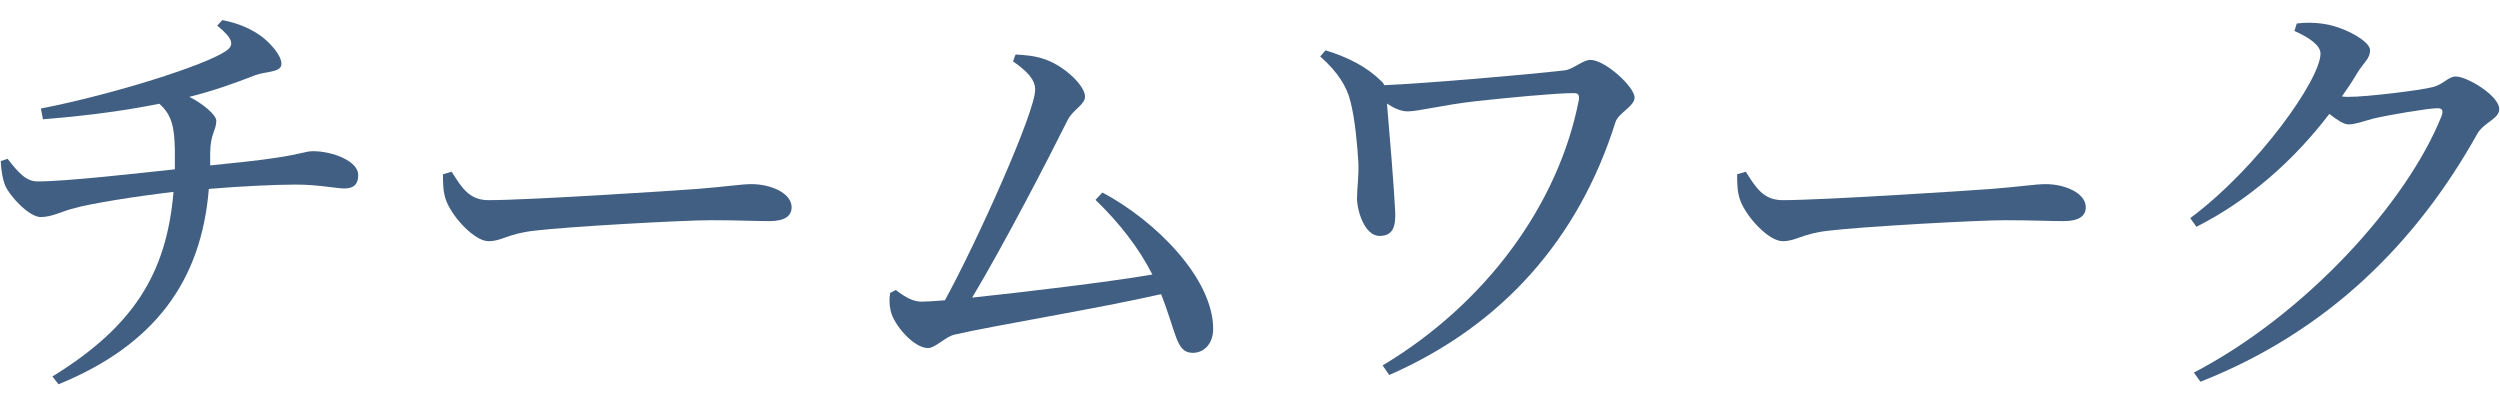
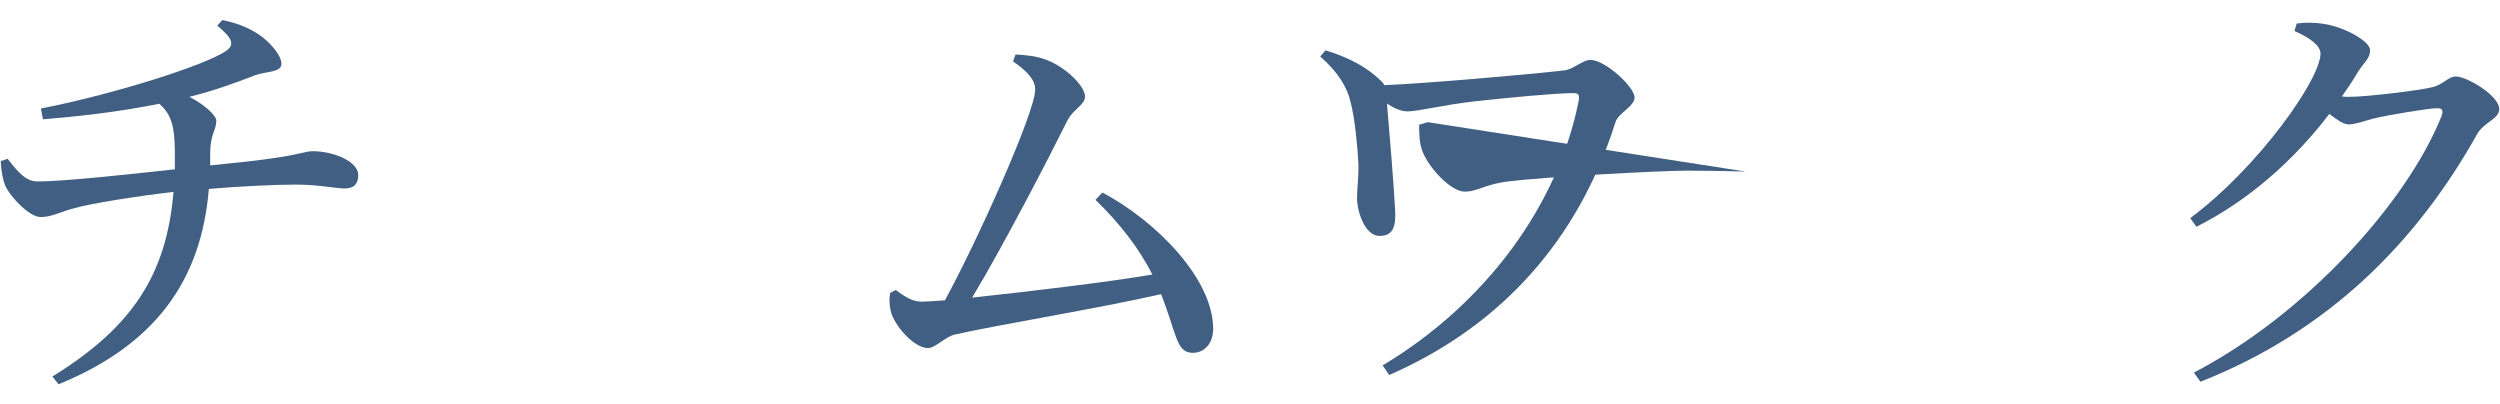
<svg xmlns="http://www.w3.org/2000/svg" id="Layer_2" data-name="Layer 2" viewBox="0 0 167 27">
  <defs>
    <style>
      .cls-1 {
        fill: none;
      }

      .cls-2 {
        fill: #405f83;
      }
    </style>
  </defs>
  <g id="Layer_2-2" data-name="Layer 2">
    <g>
      <g id="_テキスト" data-name=" テキスト">
        <g>
          <path class="cls-2" d="M14.85,1.34c1.3.26,2.09.7,2.67,1.13.55.43,1.28,1.22,1.28,1.8s-1.04.49-1.74.75c-1.57.61-2.9,1.07-4.41,1.45.96.49,1.8,1.22,1.8,1.6,0,.64-.41.87-.41,2.2v.78c1.71-.17,3.37-.35,4.26-.49,1.83-.26,2.09-.46,2.61-.46,1.33,0,3.02.67,3.02,1.59,0,.61-.29.9-.93.9-.52,0-1.74-.26-3.25-.26-1.33,0-3.83.12-5.8.29-.49,6.09-3.57,10.41-10.04,13.05l-.41-.52c5.42-3.34,7.63-6.88,8.09-12.33-2.29.26-5.6.78-6.67,1.1-.81.2-1.45.58-2.2.58s-2.03-1.33-2.38-2.12c-.14-.35-.26-.9-.29-1.62l.46-.15c.7.9,1.22,1.51,2,1.51,1.91,0,6.76-.55,9.17-.81v-1.3c-.03-1.45-.17-2.32-1.04-3.08-1.59.32-3.97.73-7.77,1.04l-.14-.72c4.9-.96,11.02-2.9,12.39-3.86.52-.38.49-.78-.61-1.68l.35-.38h-.01Z" />
-           <path class="cls-2" d="M30.16,11.46c.67,1.04,1.16,1.91,2.47,1.91,2.73,0,12.5-.64,13.95-.75,1.94-.15,2.9-.32,3.63-.32,1.3,0,2.67.61,2.67,1.54,0,.58-.44.93-1.48.93s-2.06-.06-3.92-.06-9.6.43-11.78.7c-1.8.2-2.15.7-3.07.7s-2.38-1.57-2.81-2.67c-.23-.58-.23-1.19-.23-1.8l.58-.17h-.01Z" />
          <path class="cls-2" d="M73.64,12.86c3.6,1.91,7.4,5.77,7.4,9.11,0,.99-.61,1.6-1.36,1.6-1.13,0-1.07-1.28-2.12-3.92-4.21.96-11.31,2.12-13.78,2.7-.61.12-1.28.9-1.8.9-.93,0-2.29-1.54-2.49-2.52-.09-.43-.09-.75-.03-1.16l.38-.2c.67.52,1.19.78,1.71.78.26,0,.81-.03,1.57-.09,2.15-3.92,6.03-12.56,6.03-14.07,0-.67-.52-1.22-1.48-1.89l.17-.46c.58.03,1.3.09,1.86.29,1.33.41,2.78,1.77,2.78,2.52,0,.55-.78.84-1.16,1.57-1.36,2.73-4.29,8.38-6.38,11.86,3.57-.38,8.96-1.02,12.04-1.54-.9-1.77-2.18-3.42-3.8-4.99,0,0,.46-.49.46-.49Z" />
          <path class="cls-2" d="M88.57,3.37c1.48.46,2.7,1.07,3.68,2.03.12.09.17.2.23.29,2.79-.12,9.54-.7,12.04-.99.55-.06,1.22-.7,1.71-.7.99,0,2.96,1.8,2.96,2.52,0,.58-1.1,1.04-1.28,1.65-2.46,7.8-7.57,13.58-15.11,16.88l-.44-.64c6.88-4.12,11.75-10.73,13.11-17.75.03-.32-.03-.44-.35-.44-1.22,0-4.55.32-6.61.55s-3.77.67-4.47.67c-.46,0-.9-.2-1.39-.52.15,1.68.49,5.86.55,7.22.03.9-.09,1.62-1.04,1.62-1.02,0-1.51-1.71-1.51-2.5,0-.72.12-1.36.09-2.38-.06-1.1-.23-2.96-.52-4.06-.23-.99-.81-1.97-2.03-3.05l.38-.43v.03Z" />
-           <path class="cls-2" d="M116.61,11.46c.67,1.04,1.16,1.91,2.47,1.91,2.73,0,12.5-.64,13.95-.75,1.94-.15,2.9-.32,3.63-.32,1.3,0,2.67.61,2.67,1.54,0,.58-.44.93-1.48.93s-2.06-.06-3.92-.06-9.6.43-11.78.7c-1.8.2-2.15.7-3.07.7s-2.38-1.57-2.81-2.67c-.23-.58-.23-1.19-.23-1.8l.58-.17h-.01Z" />
+           <path class="cls-2" d="M116.61,11.46s-2.06-.06-3.92-.06-9.6.43-11.78.7c-1.8.2-2.15.7-3.07.7s-2.38-1.57-2.81-2.67c-.23-.58-.23-1.19-.23-1.8l.58-.17h-.01Z" />
          <path class="cls-2" d="M153.42,1.57c.52-.06,1.07-.09,1.83.03,1.36.2,3.07,1.16,3.07,1.74s-.38.78-.84,1.51c-.32.55-.67,1.07-1.04,1.59.17.03.29.03.44.03,1.28,0,4.79-.44,5.57-.64.78-.17,1.07-.72,1.6-.72.75,0,2.9,1.28,2.9,2.18,0,.64-.99.87-1.45,1.62-4.06,7.28-9.98,13.23-18.51,16.59l-.44-.61c7.46-3.89,14.24-11.34,16.56-17.17.12-.38,0-.49-.29-.49-.61,0-3.33.46-4.32.7-.61.17-1.16.38-1.62.38-.32,0-.75-.29-1.28-.7-2.35,3.08-5.37,5.77-8.88,7.54l-.41-.58c4.55-3.39,8.7-9.28,8.7-10.99,0-.55-.75-1.07-1.74-1.51l.15-.49h0Z" />
        </g>
      </g>
      <rect class="cls-1" width="167" height="27" />
    </g>
  </g>
</svg>